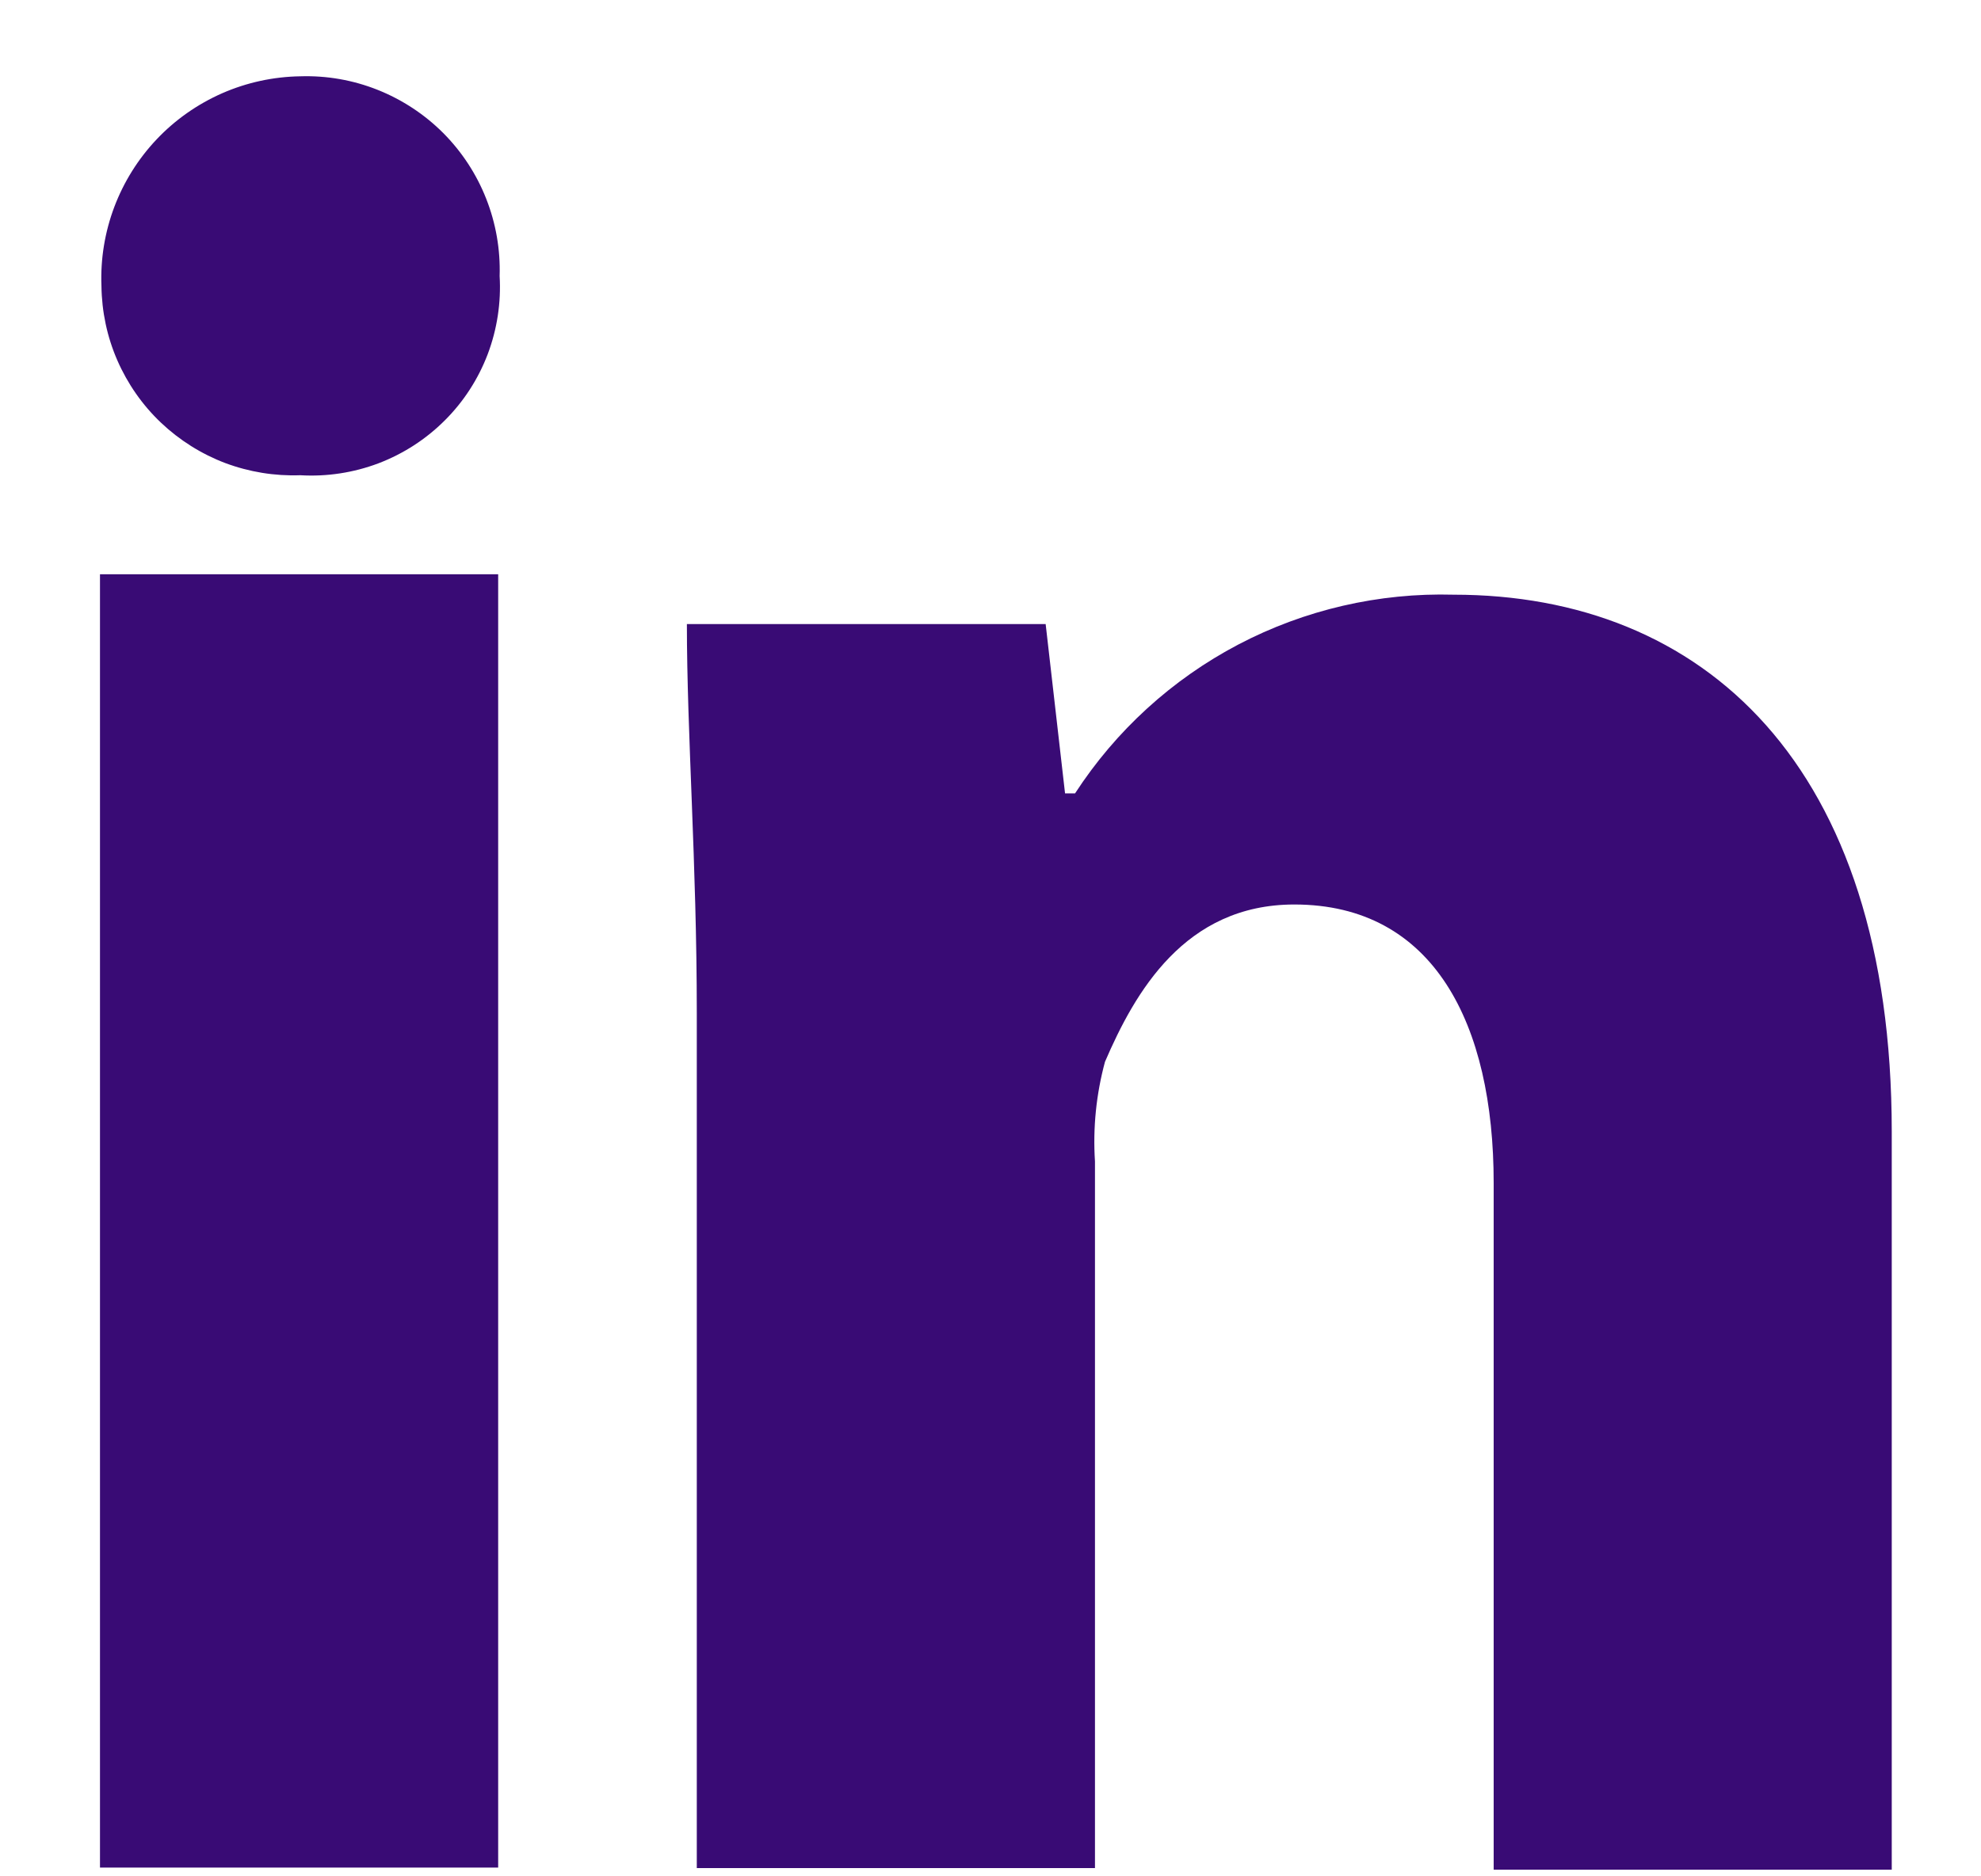
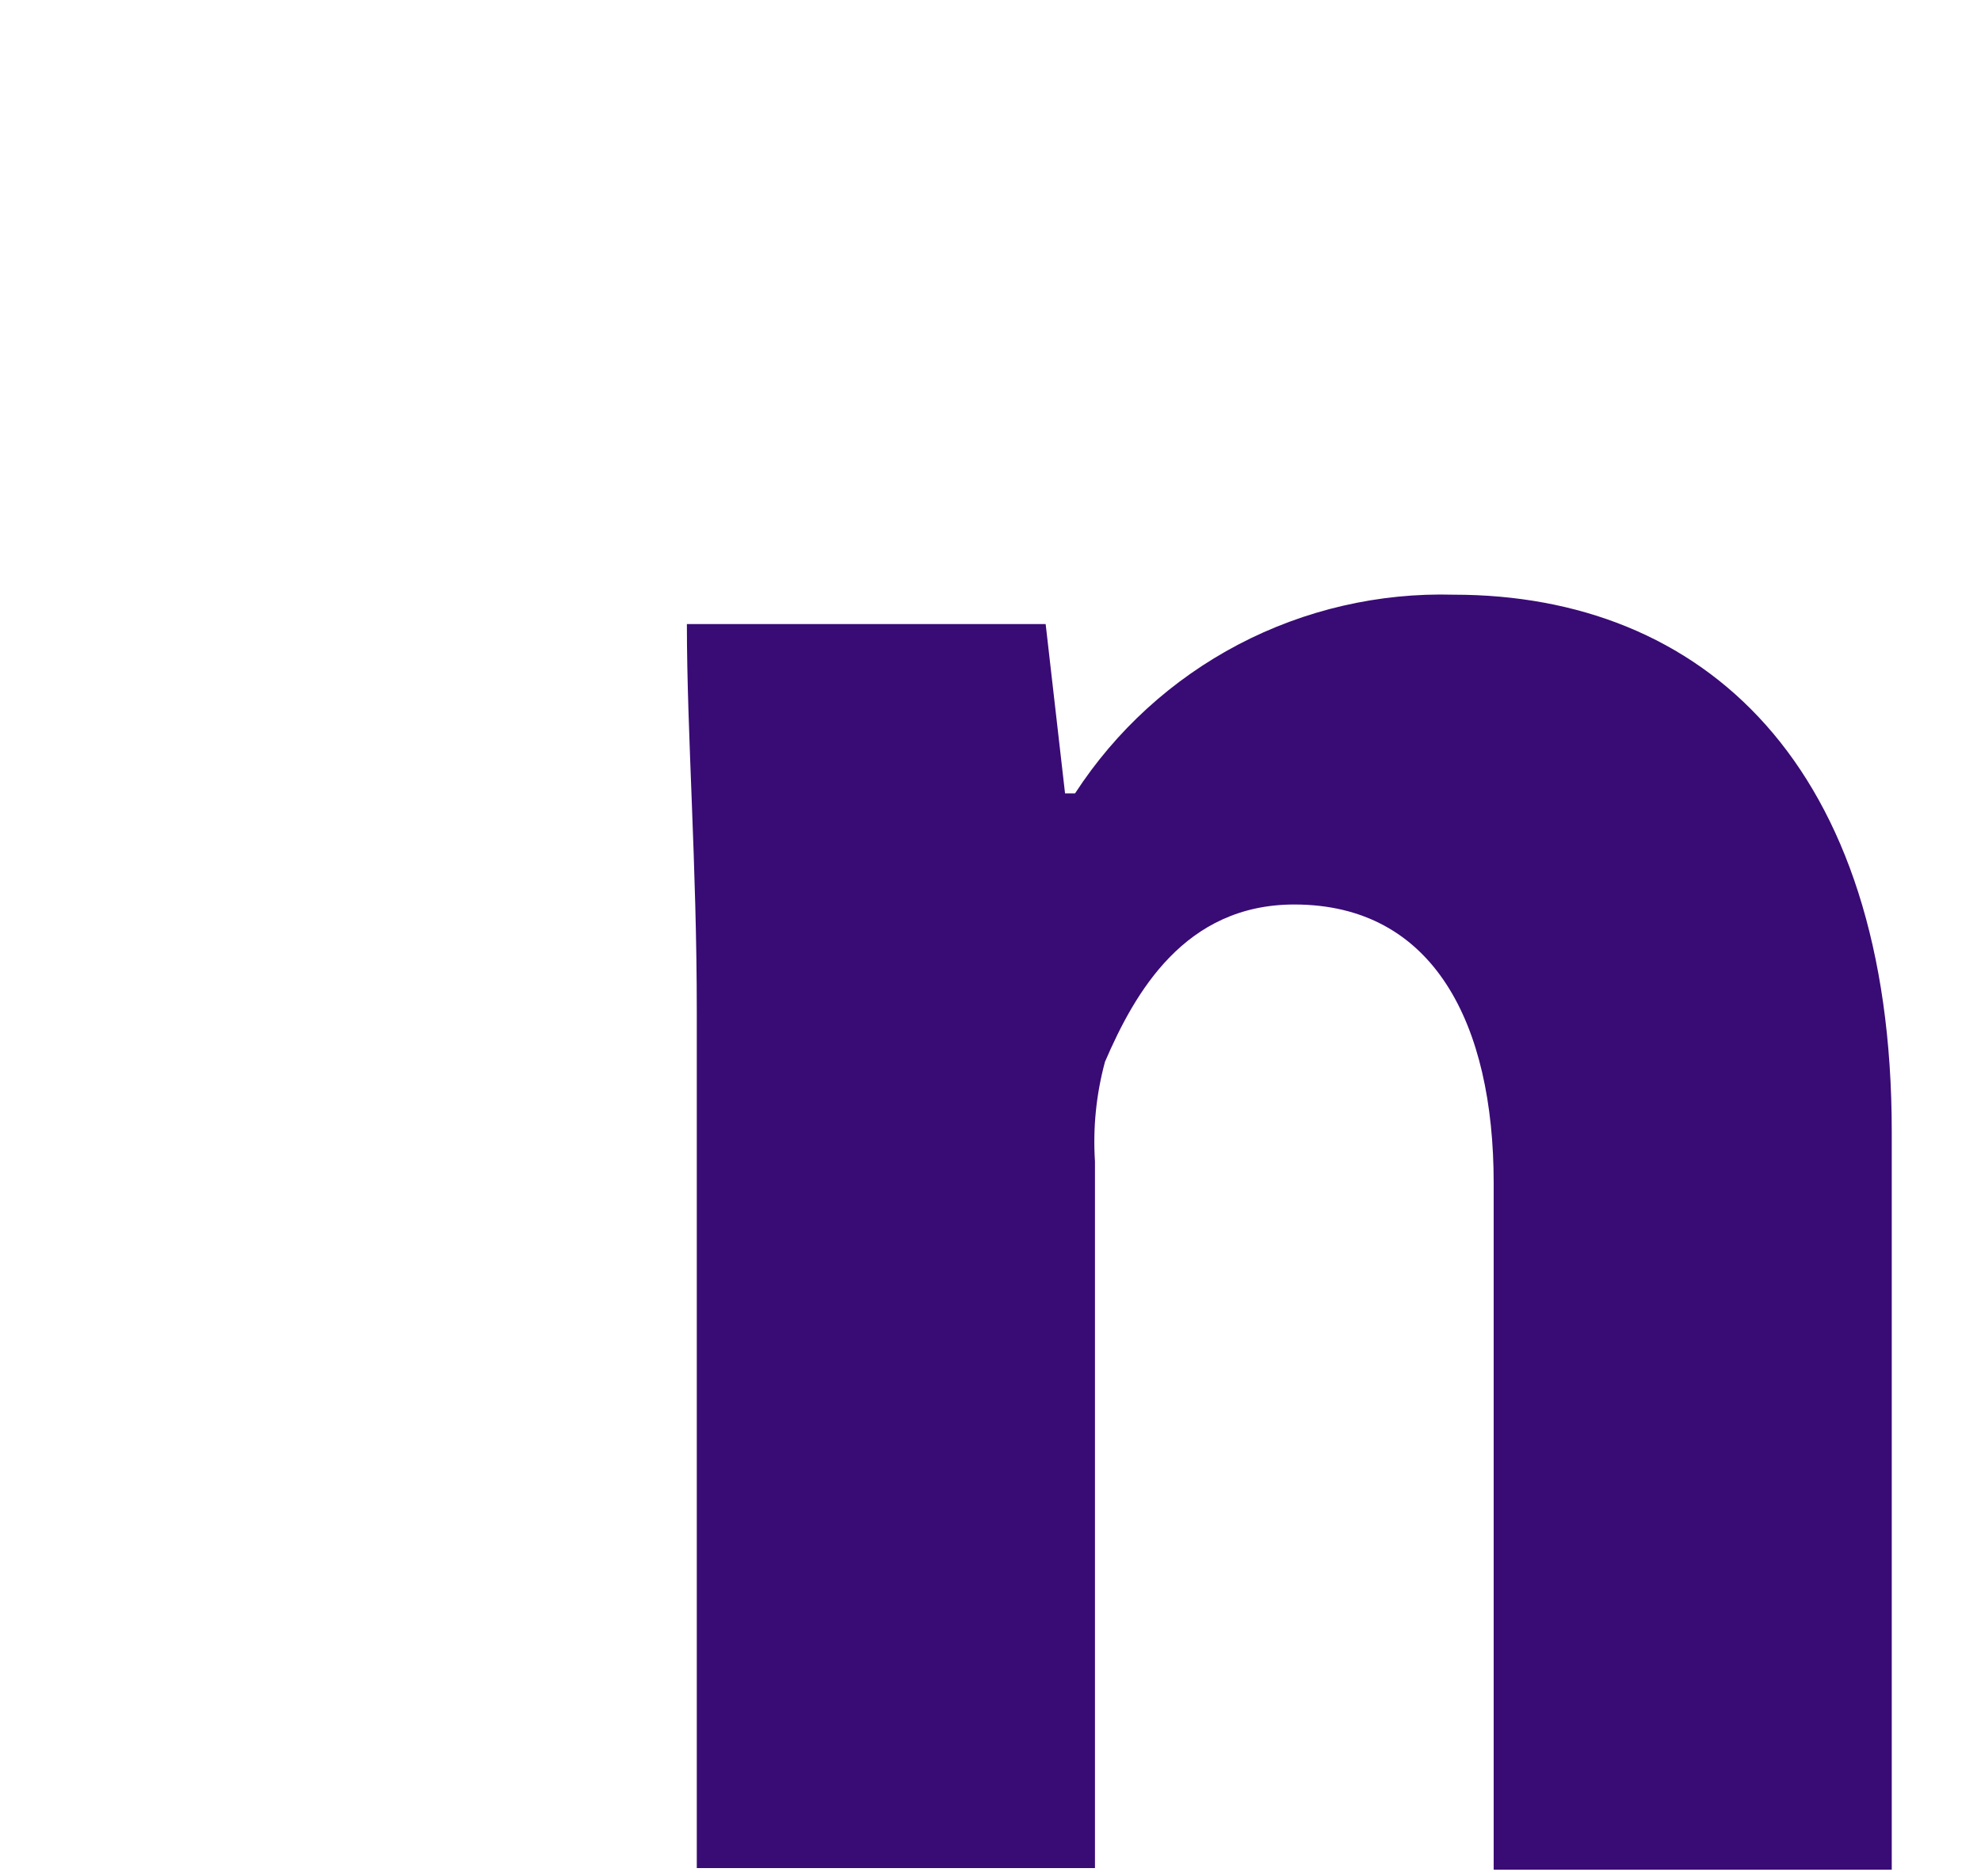
<svg xmlns="http://www.w3.org/2000/svg" width="19" height="18" viewBox="0 0 19 18" fill="none">
-   <path d="M4.792 2.648C4.807 2.903 4.768 3.158 4.678 3.397C4.587 3.636 4.447 3.853 4.266 4.033C4.085 4.214 3.868 4.354 3.629 4.445C3.39 4.535 3.135 4.574 2.88 4.559C2.635 4.568 2.39 4.528 2.16 4.442C1.931 4.355 1.721 4.223 1.543 4.054C1.365 3.885 1.223 3.681 1.125 3.456C1.027 3.231 0.976 2.989 0.973 2.743C0.963 2.485 1.005 2.228 1.096 1.986C1.187 1.745 1.325 1.524 1.503 1.336C1.68 1.149 1.894 0.999 2.13 0.895C2.367 0.791 2.622 0.736 2.88 0.732C3.134 0.724 3.386 0.768 3.622 0.862C3.858 0.956 4.072 1.097 4.251 1.276C4.43 1.456 4.57 1.67 4.663 1.906C4.756 2.142 4.8 2.394 4.792 2.648Z" fill="#390B75" />
-   <path d="M4.778 5.509H0.959V17.916H4.778V5.509Z" fill="#390B75" />
  <path d="M13.943 5.705C13.225 5.685 12.514 5.849 11.877 6.183C11.241 6.517 10.702 7.009 10.311 7.611H10.215L10.029 5.987H6.588C6.588 7.038 6.683 8.28 6.683 9.713V17.921H10.502V11.142C10.481 10.82 10.514 10.497 10.598 10.186C10.884 9.522 11.362 8.677 12.414 8.677C13.752 8.677 14.326 9.824 14.326 11.348V17.936H18.144V10.855C18.144 7.325 16.328 5.705 13.943 5.705Z" fill="#390B75" />
</svg>